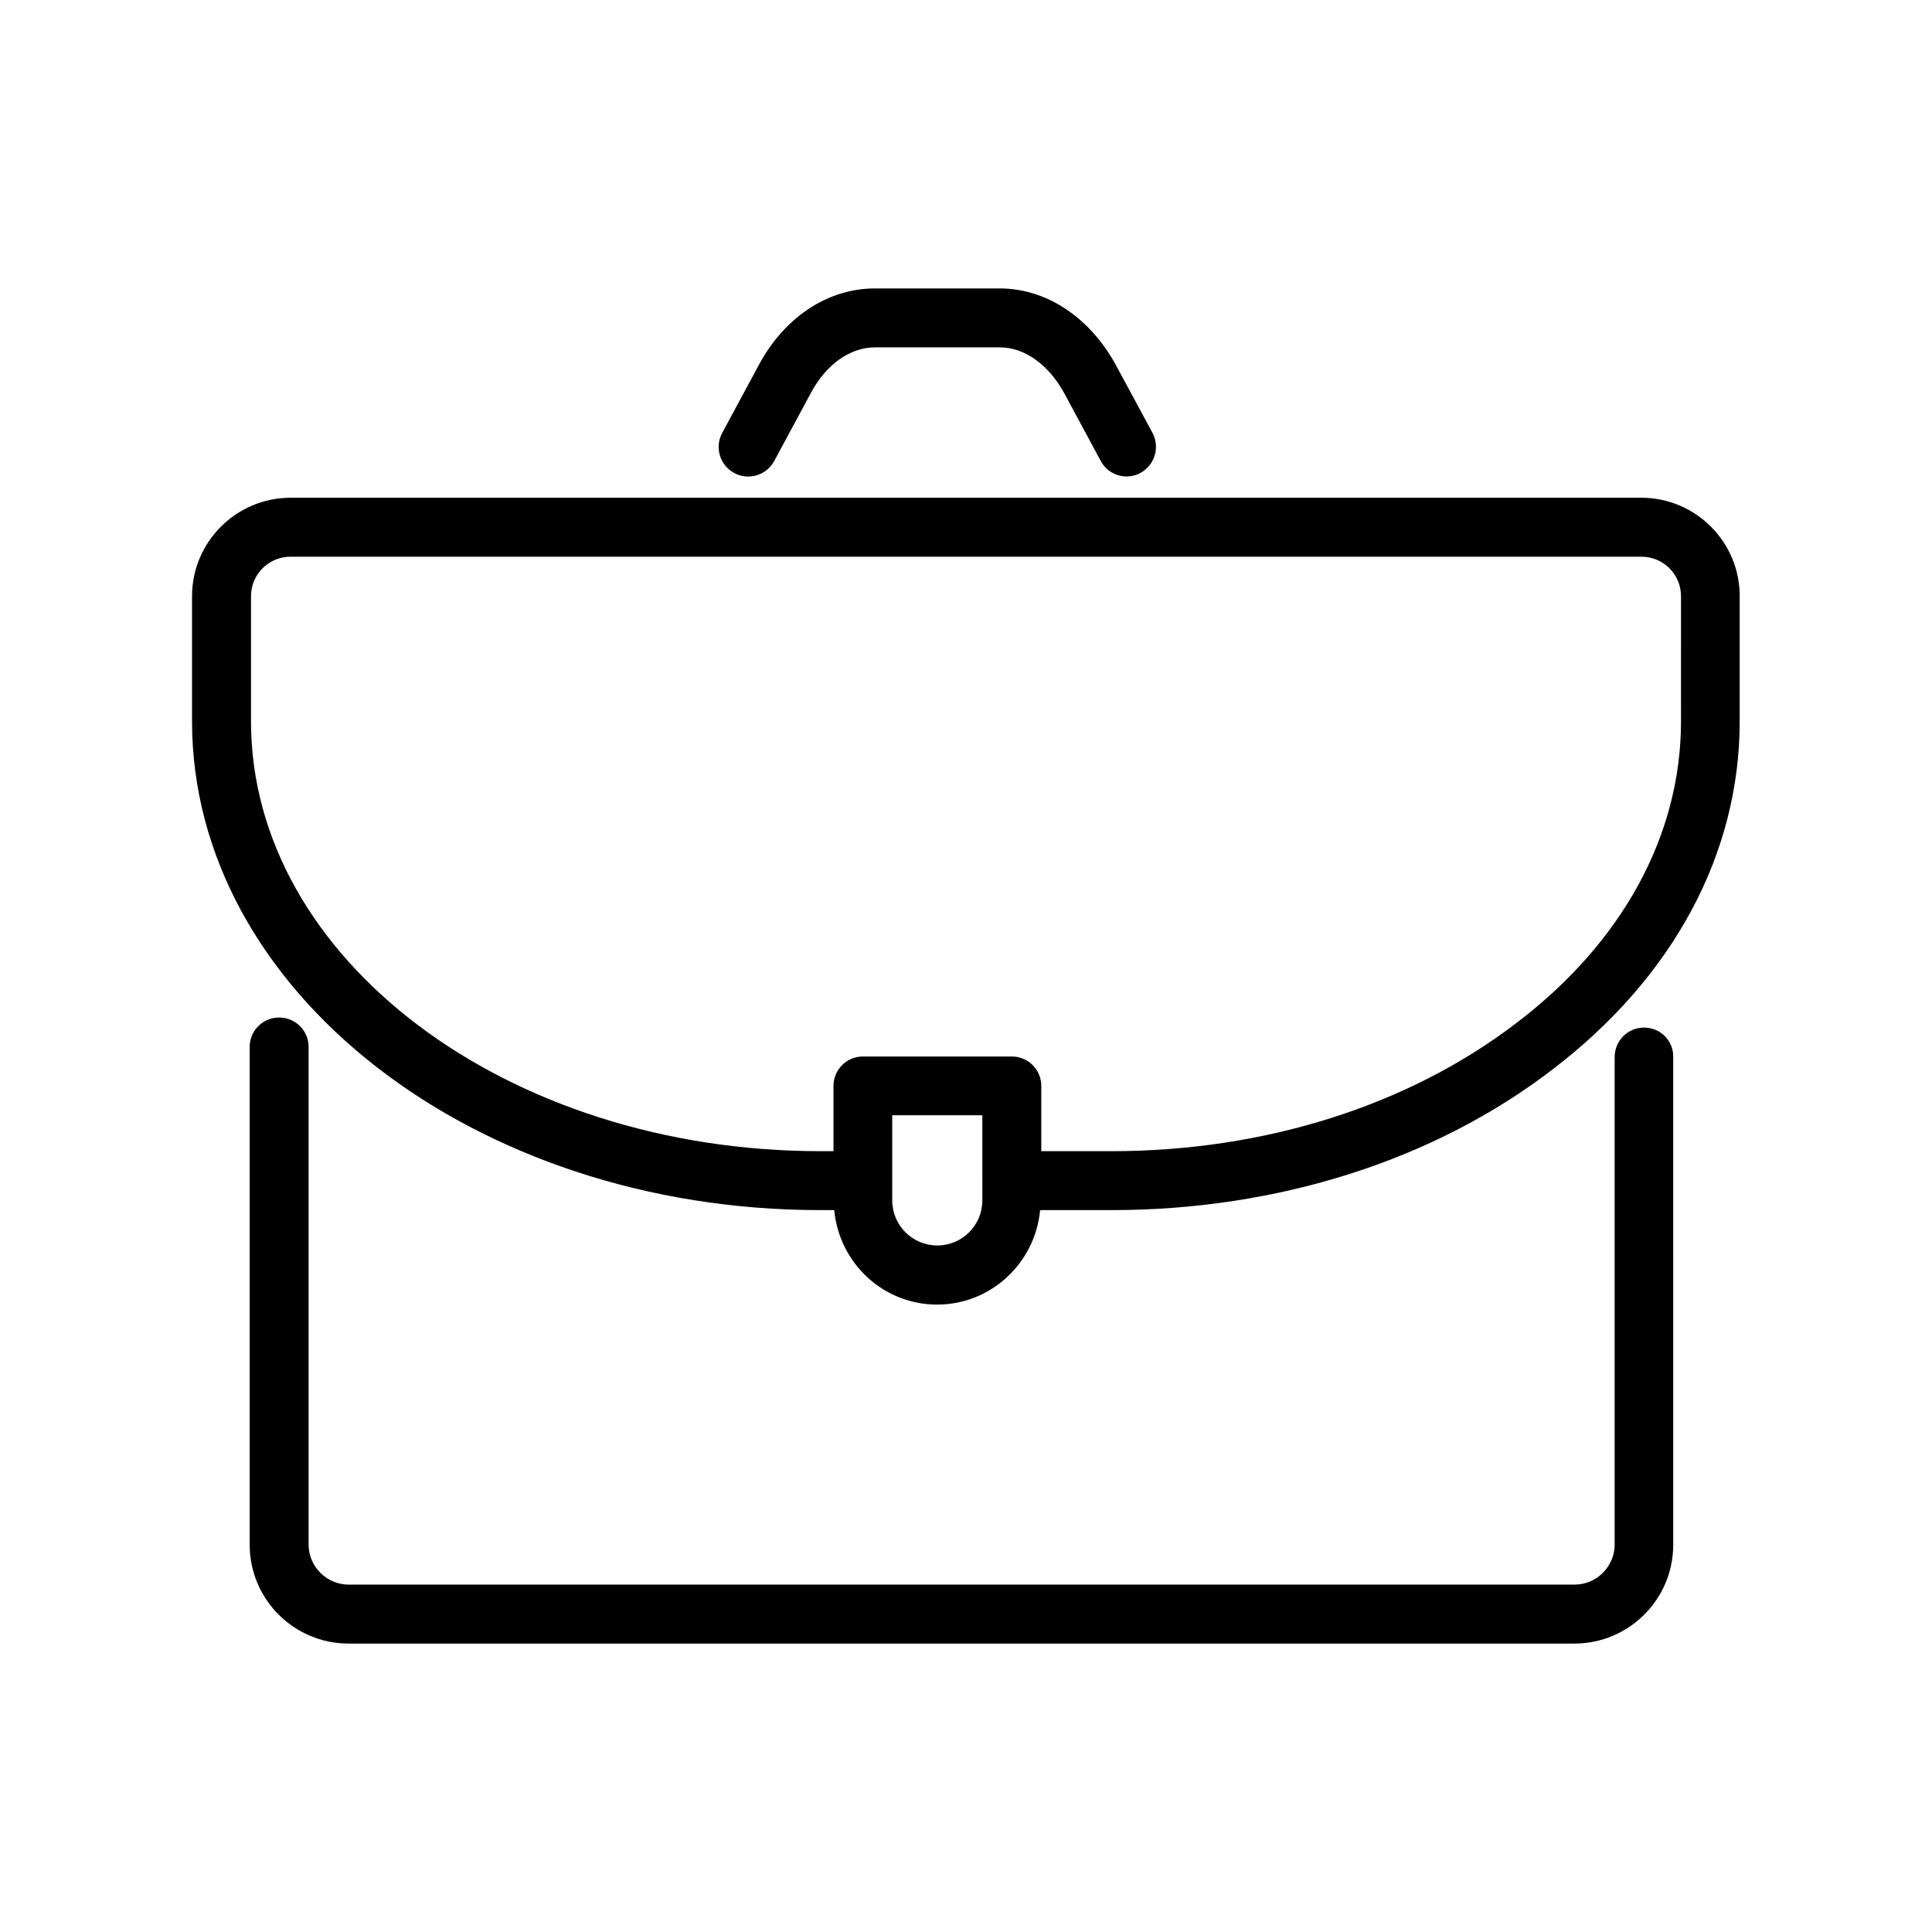
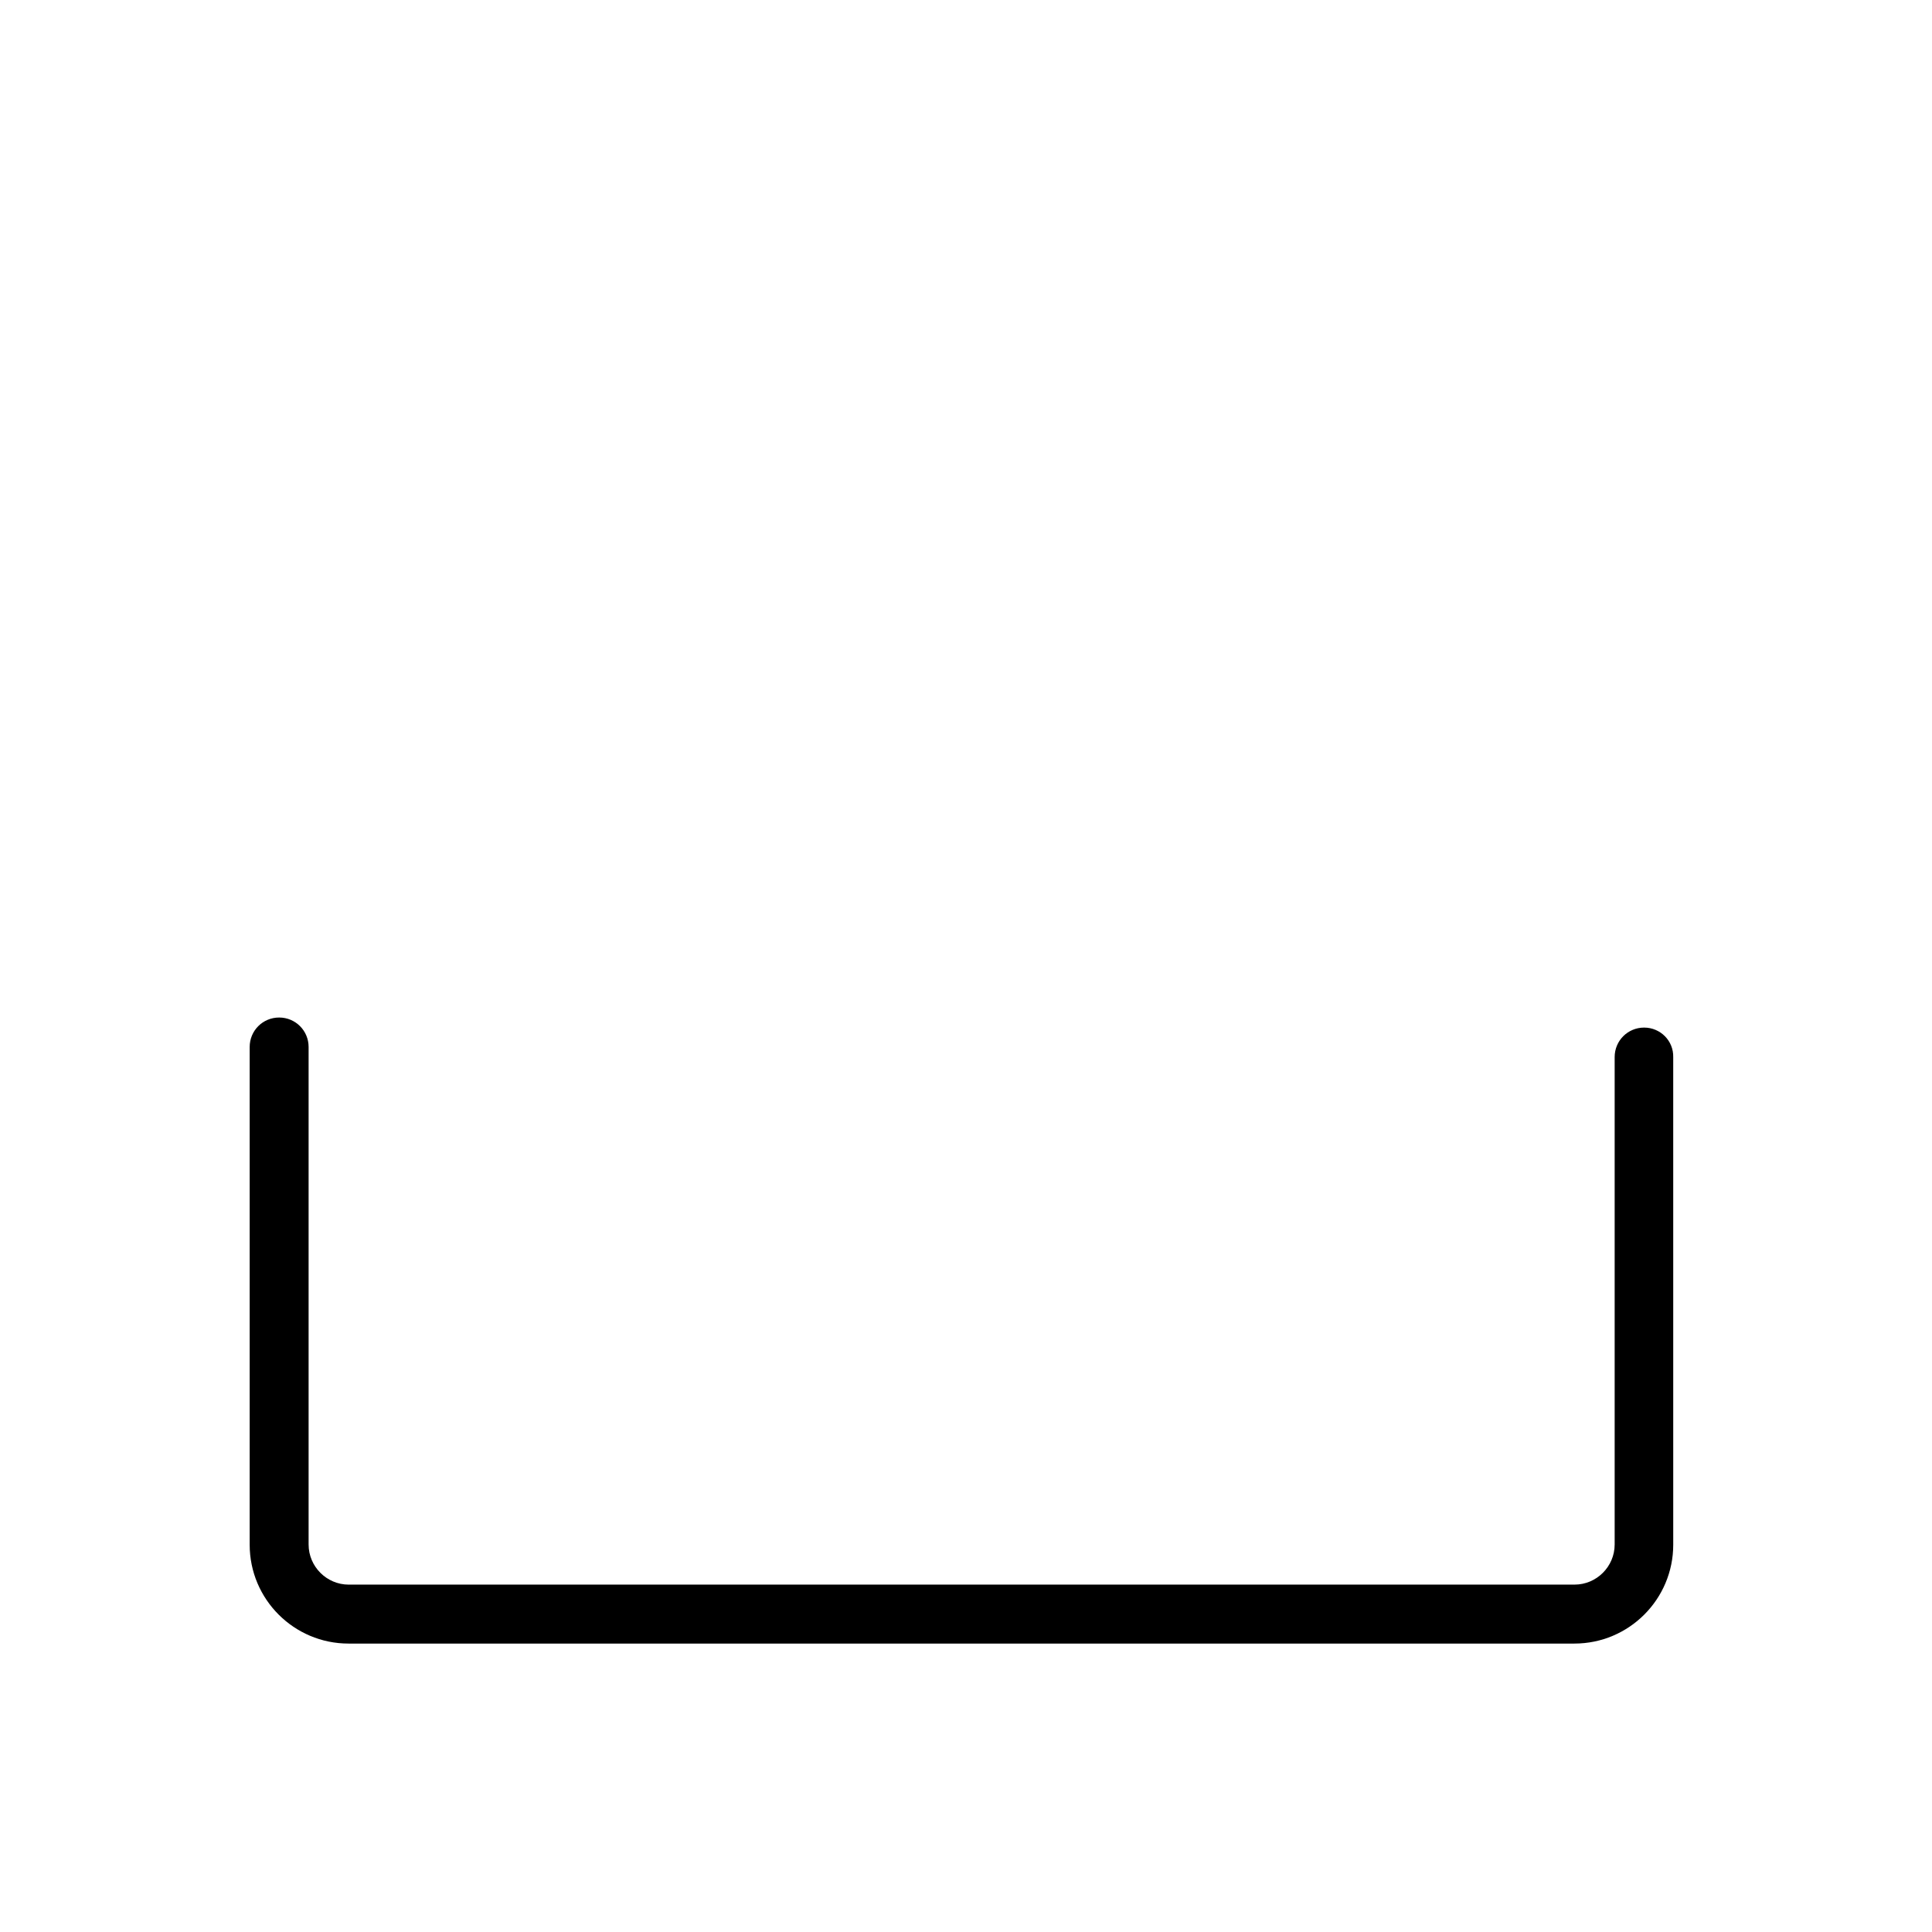
<svg xmlns="http://www.w3.org/2000/svg" fill="#000000" width="800px" height="800px" version="1.1" viewBox="144 144 512 512">
  <g>
-     <path d="m338.59 269.36c3.727 2.016 8.516 0.656 10.578-3.176l9.773-18.137c4.031-7.508 10.379-11.992 16.93-11.992h33.152c6.449 0 12.797 4.535 16.93 11.992l9.773 18.137c1.41 2.621 4.082 4.082 6.852 4.082 1.258 0 2.519-0.301 3.68-0.957 3.777-2.066 5.188-6.75 3.176-10.578l-9.824-18.188c-6.953-12.594-18.438-20.102-30.633-20.102h-33.152c-12.395 0-23.879 7.559-30.684 20.203l-9.773 18.137c-2.019 3.777-0.609 8.516 3.223 10.578z" />
-     <path d="m579 275.91h-358.01c-14.359 0-26.098 11.688-26.098 26.098v33.152c0 71.391 74.664 129.53 166.46 129.53h3.727c1.309 14.008 12.949 25.039 27.258 25.039s25.996-11.035 27.305-25.039h18.941c44.082 0 85.648-13.25 116.93-37.332 31.941-24.383 49.523-57.133 49.523-92.195v-33.152c0.055-14.363-11.684-26.102-26.039-26.102zm-174.67 186.21c0 6.602-5.34 11.941-11.941 11.941s-11.941-5.34-11.941-11.941v-22.57h23.879zm185.15-126.96c0 30.078-15.418 58.441-43.43 79.805-28.617 21.965-66.754 34.109-107.46 34.109h-18.641v-17.281c0-4.332-3.477-7.809-7.809-7.809h-39.449c-4.332 0-7.809 3.477-7.809 7.809v17.281h-3.477c-83.18 0-150.89-51.086-150.89-113.91v-33.152c0-5.793 4.684-10.48 10.48-10.48h358.01c5.793 0 10.48 4.684 10.48 10.48z" />
    <path d="m579.71 416.32c-4.332 0-7.809 3.477-7.809 7.809v129.18c0 5.844-4.785 10.629-10.629 10.629l-324.86 0.004c-5.844 0-10.629-4.785-10.629-10.629v-131.85c0-4.332-3.477-7.809-7.809-7.809-4.332 0-7.809 3.477-7.809 7.809v131.9c0 14.461 11.738 26.199 26.199 26.199h324.86c14.461 0 26.199-11.738 26.199-26.199l-0.004-129.23c0.102-4.285-3.375-7.812-7.707-7.812z" />
  </g>
</svg>